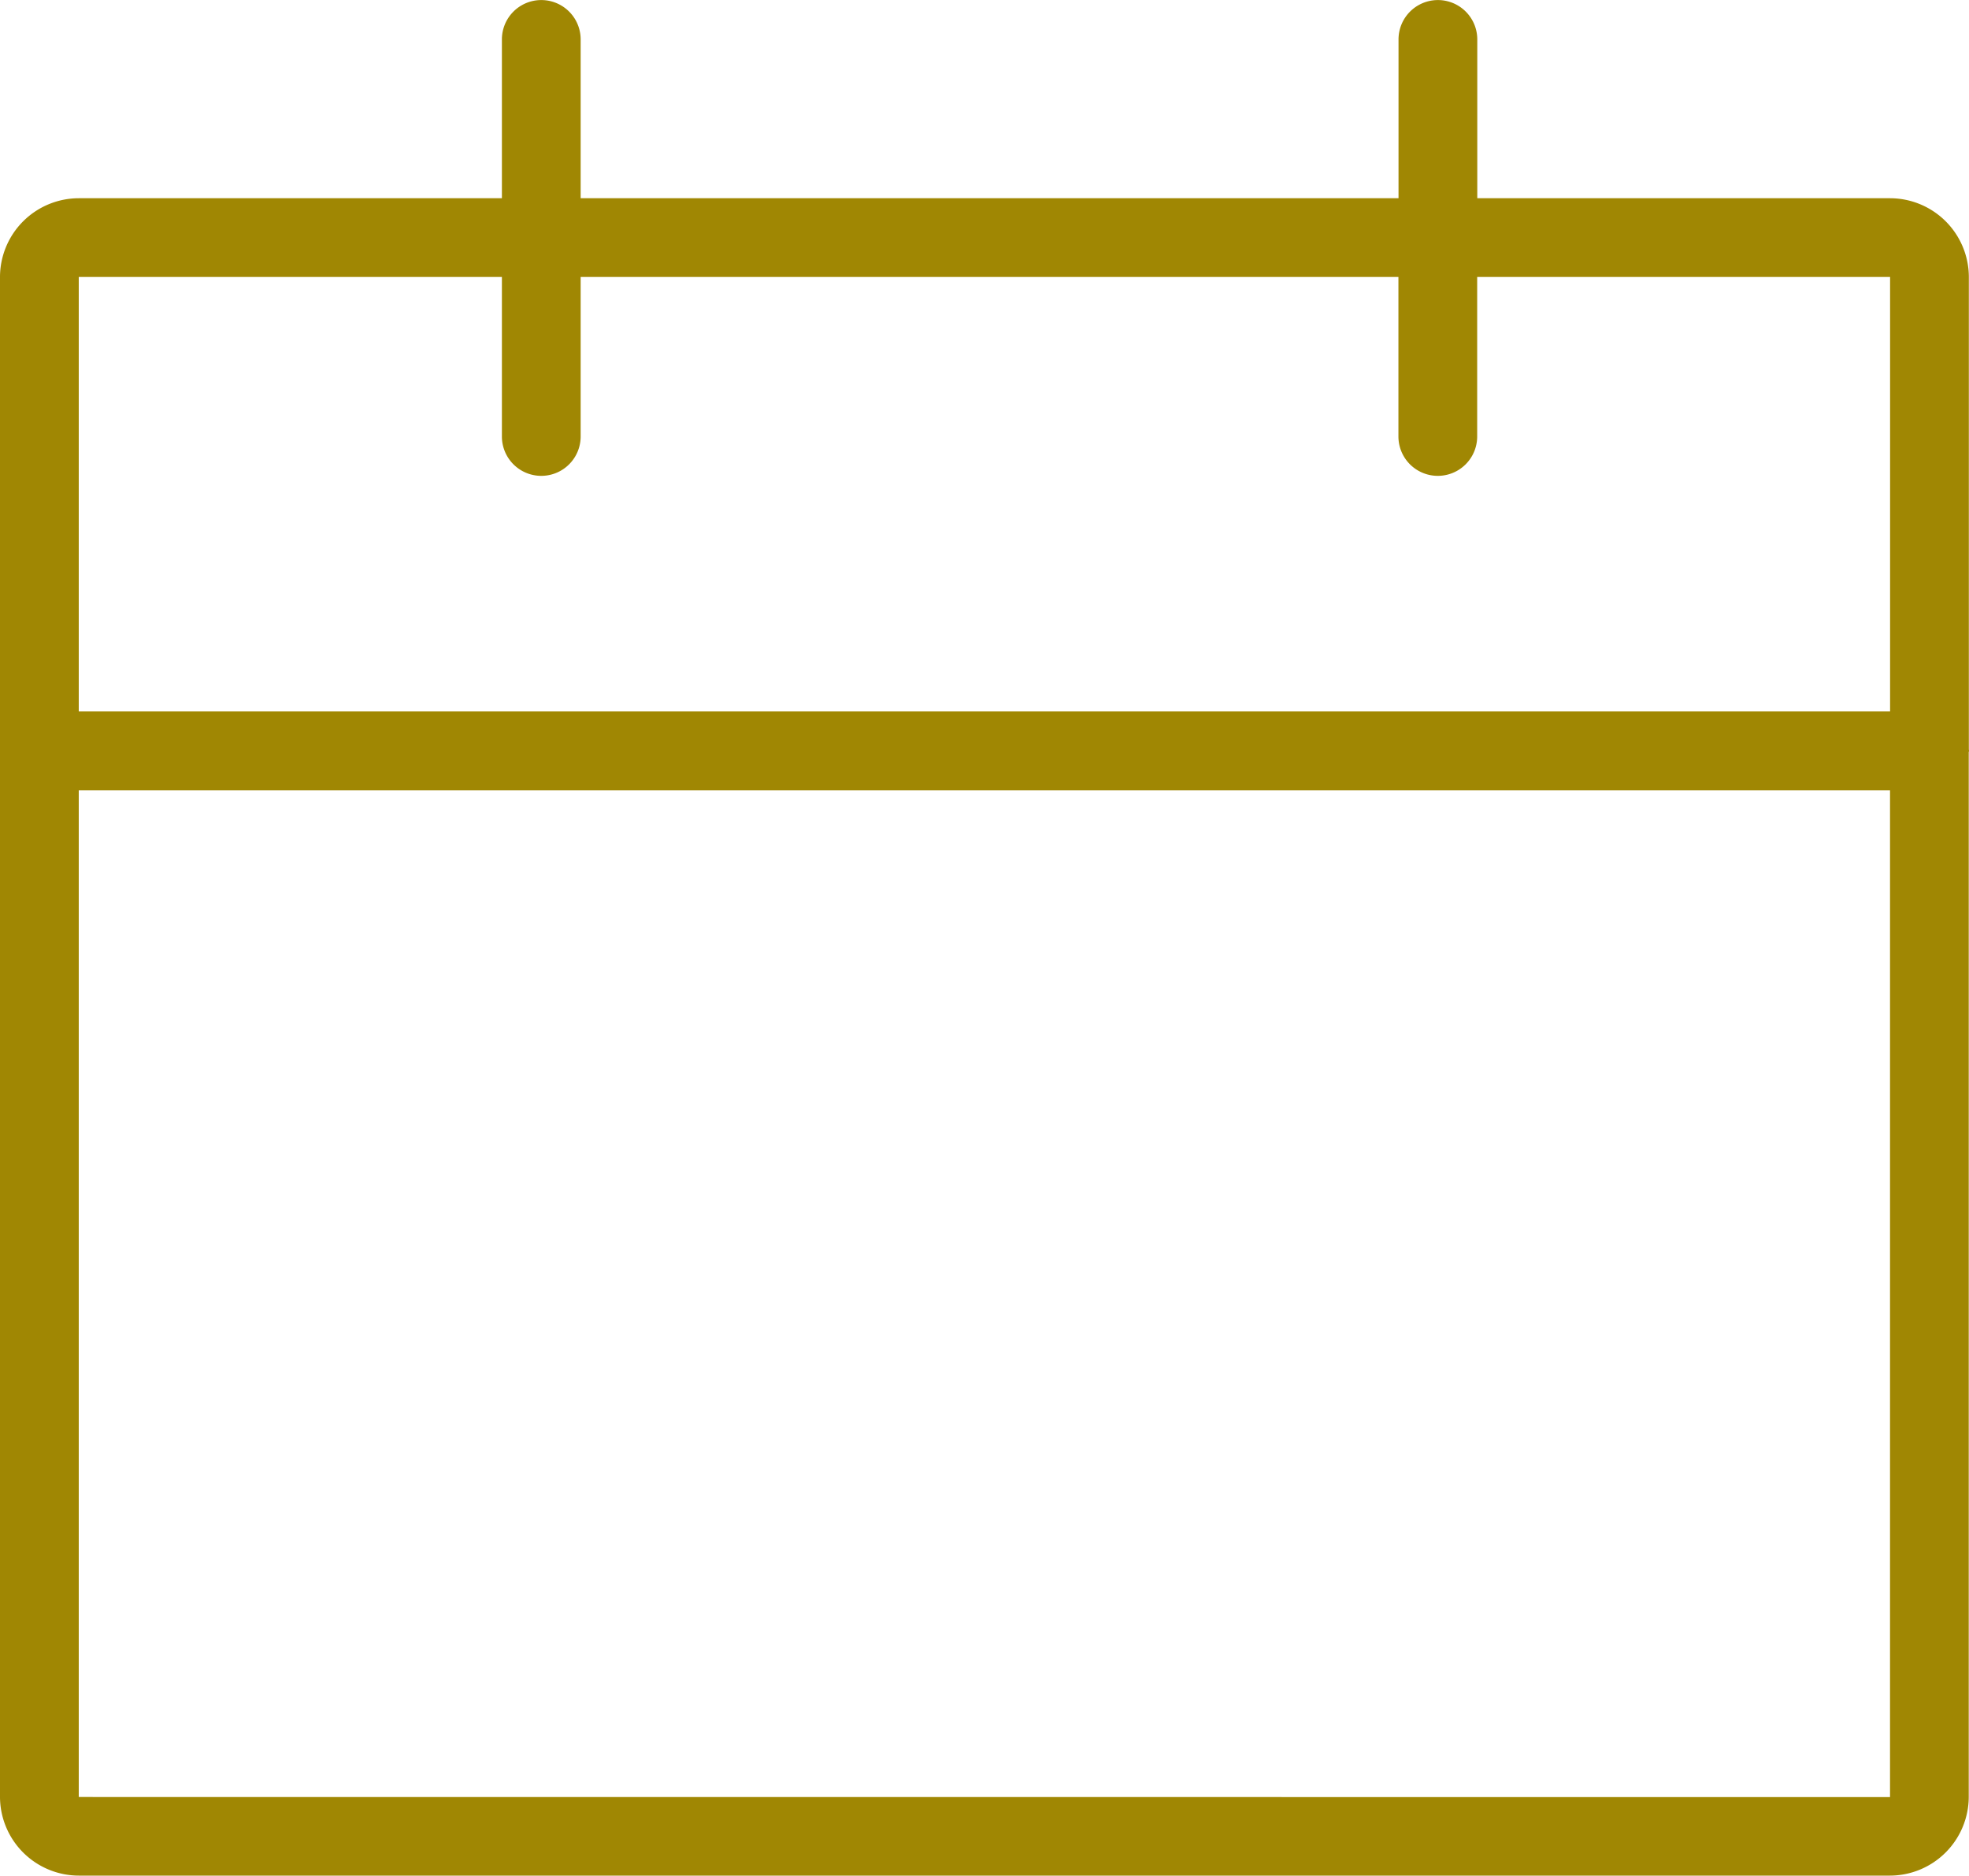
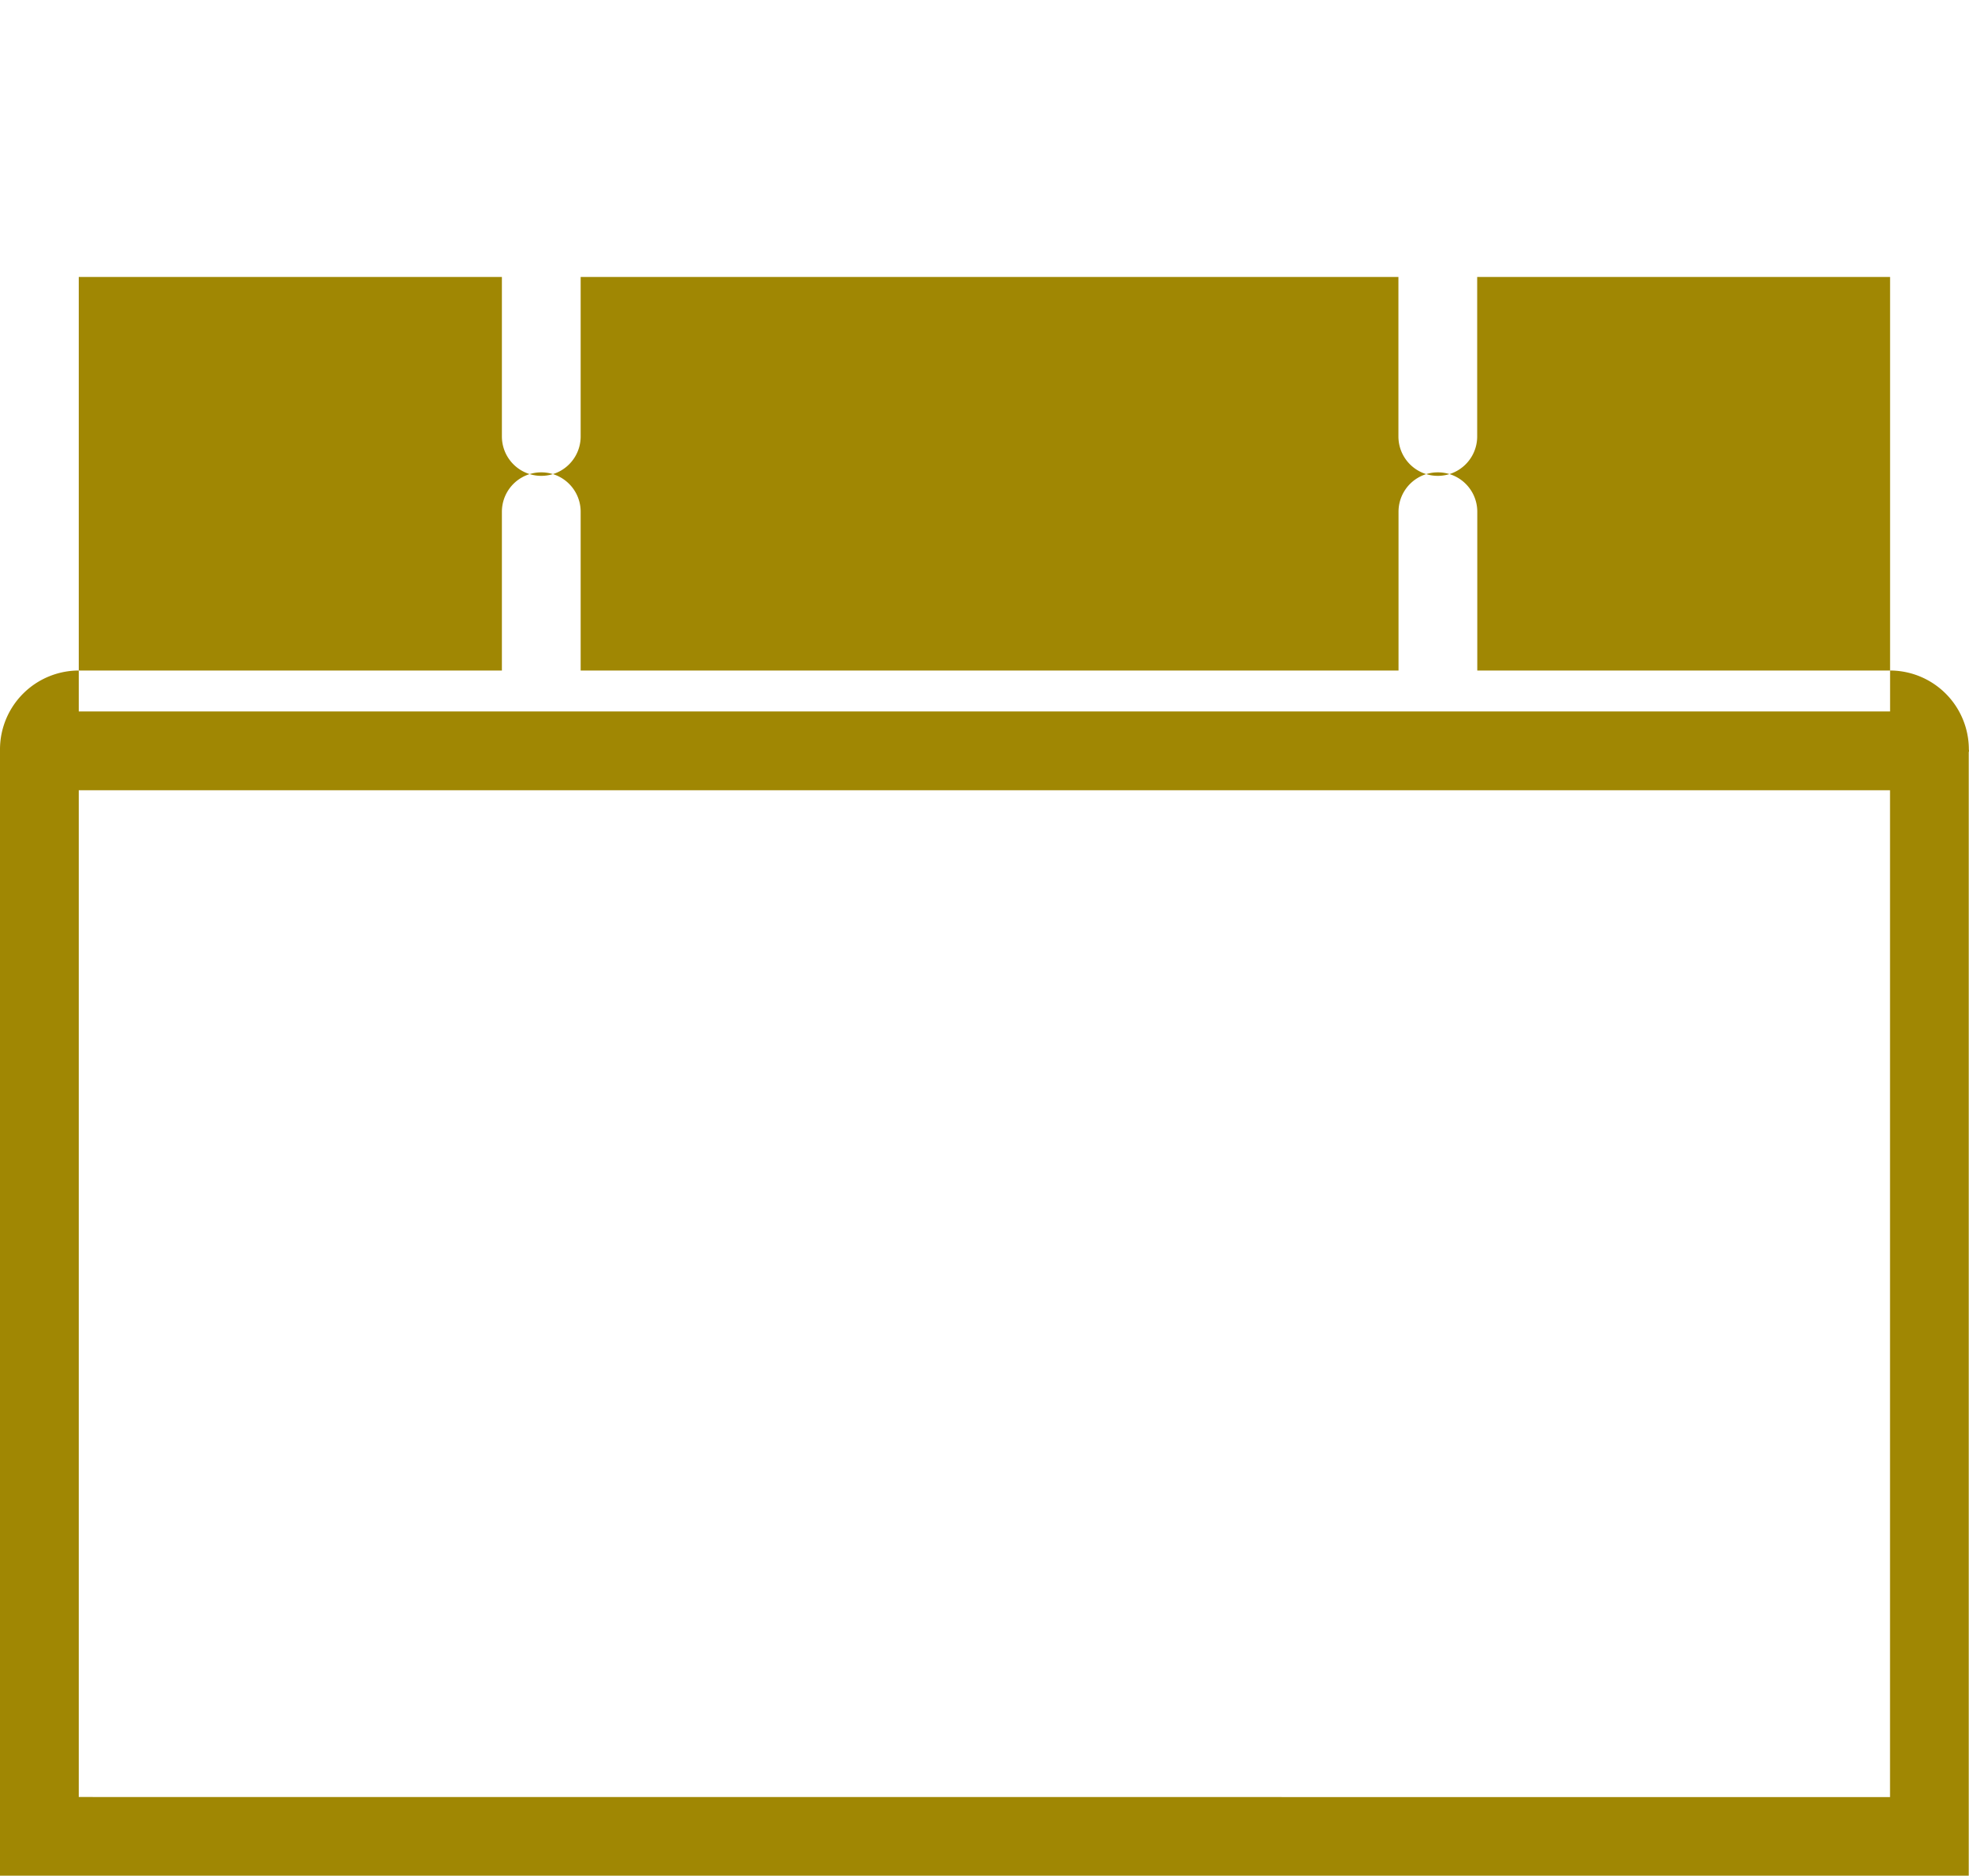
<svg xmlns="http://www.w3.org/2000/svg" width="100" height="95.264" viewBox="0 0 100 95.264">
-   <path id="パス_1700" data-name="パス 1700" d="M1150,790.5c0-.027-.007-.051-.008-.077V766.436a4.008,4.008,0,0,0-4-4h-20.965v-8.065a2,2,0,0,0-4,0v8.065H1079.49v-8.065a2,2,0,0,0-4,0v8.065h-21.485a4.008,4.008,0,0,0-4.005,4v77.192a4.009,4.009,0,0,0,4.005,4h91.982a4.009,4.009,0,0,0,4-4V790.575C1149.993,790.548,1150,790.524,1150,790.5Zm-74.51-24.064v8.1a2,2,0,0,0,4,0v-8.1h41.532v8.1a2,2,0,0,0,4,0v-8.1h20.97V788.5H1054l0-22.064Zm-21.49,77.2,0-51.131h91.989l0,51.135Z" transform="translate(-1050 -752.368)" fill="#a08703" />
+   <path id="パス_1700" data-name="パス 1700" d="M1150,790.5c0-.027-.007-.051-.008-.077a4.008,4.008,0,0,0-4-4h-20.965v-8.065a2,2,0,0,0-4,0v8.065H1079.49v-8.065a2,2,0,0,0-4,0v8.065h-21.485a4.008,4.008,0,0,0-4.005,4v77.192a4.009,4.009,0,0,0,4.005,4h91.982a4.009,4.009,0,0,0,4-4V790.575C1149.993,790.548,1150,790.524,1150,790.5Zm-74.51-24.064v8.1a2,2,0,0,0,4,0v-8.1h41.532v8.1a2,2,0,0,0,4,0v-8.1h20.97V788.5H1054l0-22.064Zm-21.49,77.2,0-51.131h91.989l0,51.135Z" transform="translate(-1050 -752.368)" fill="#a08703" />
</svg>